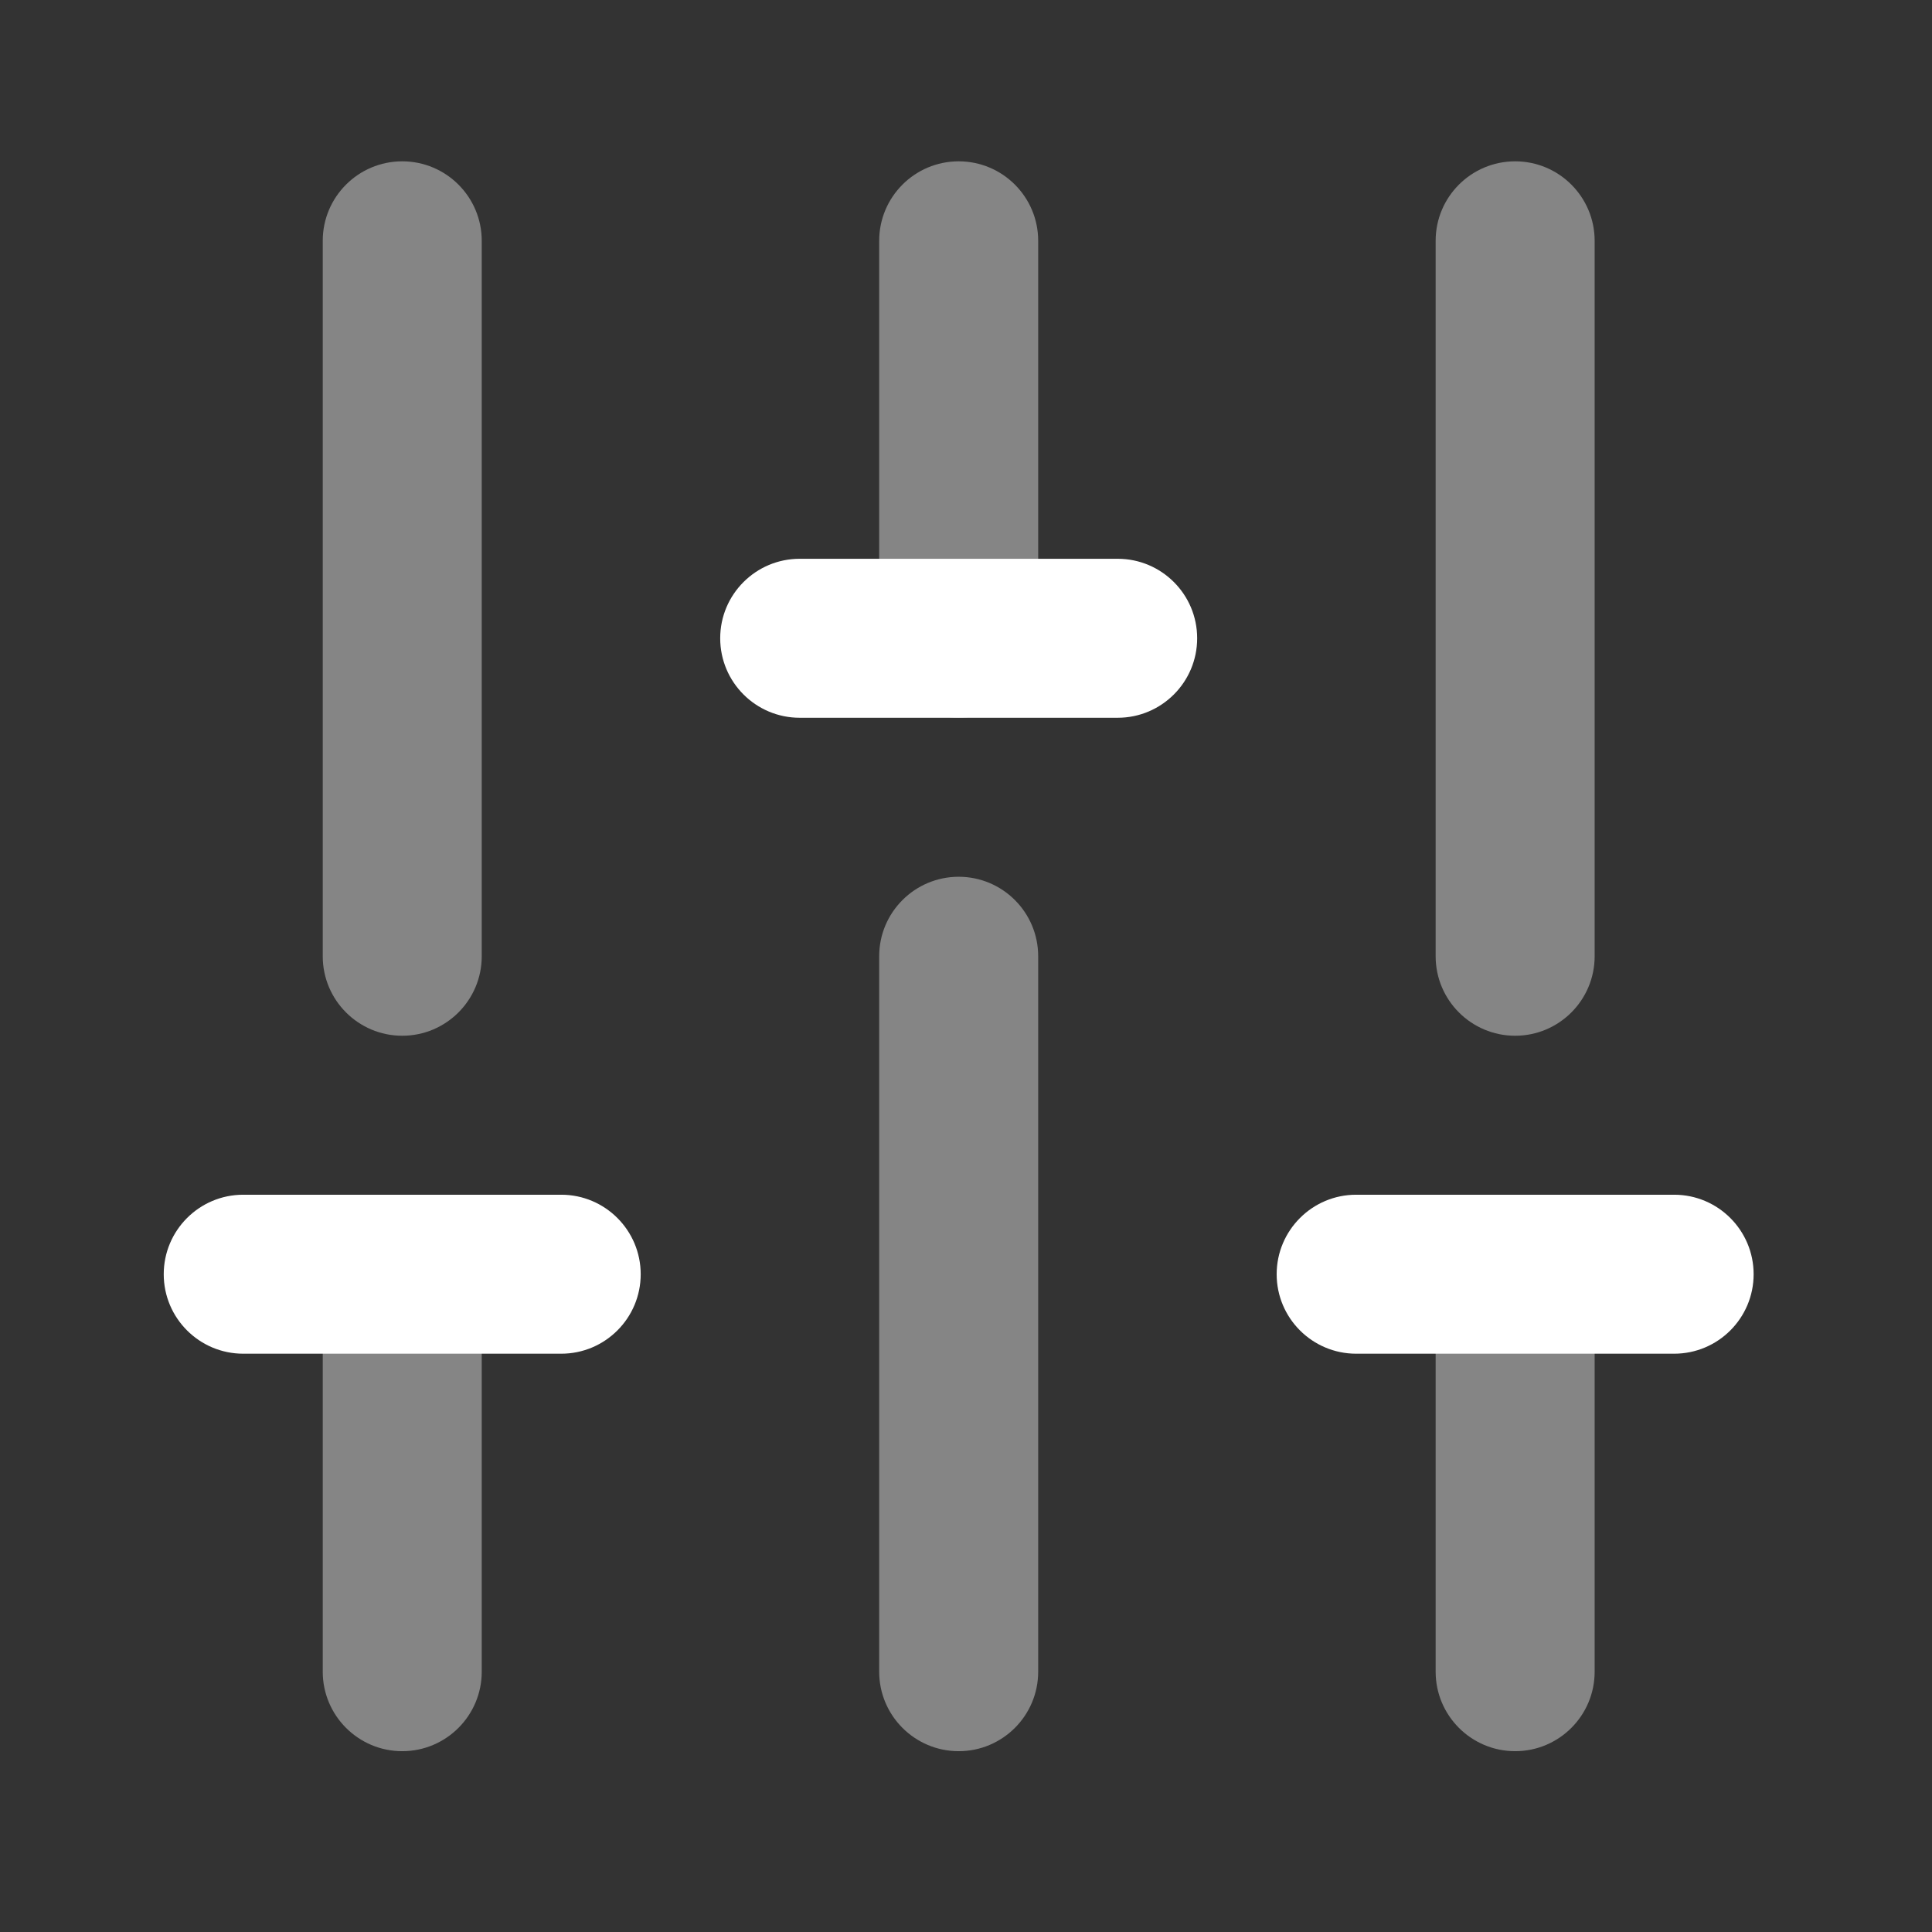
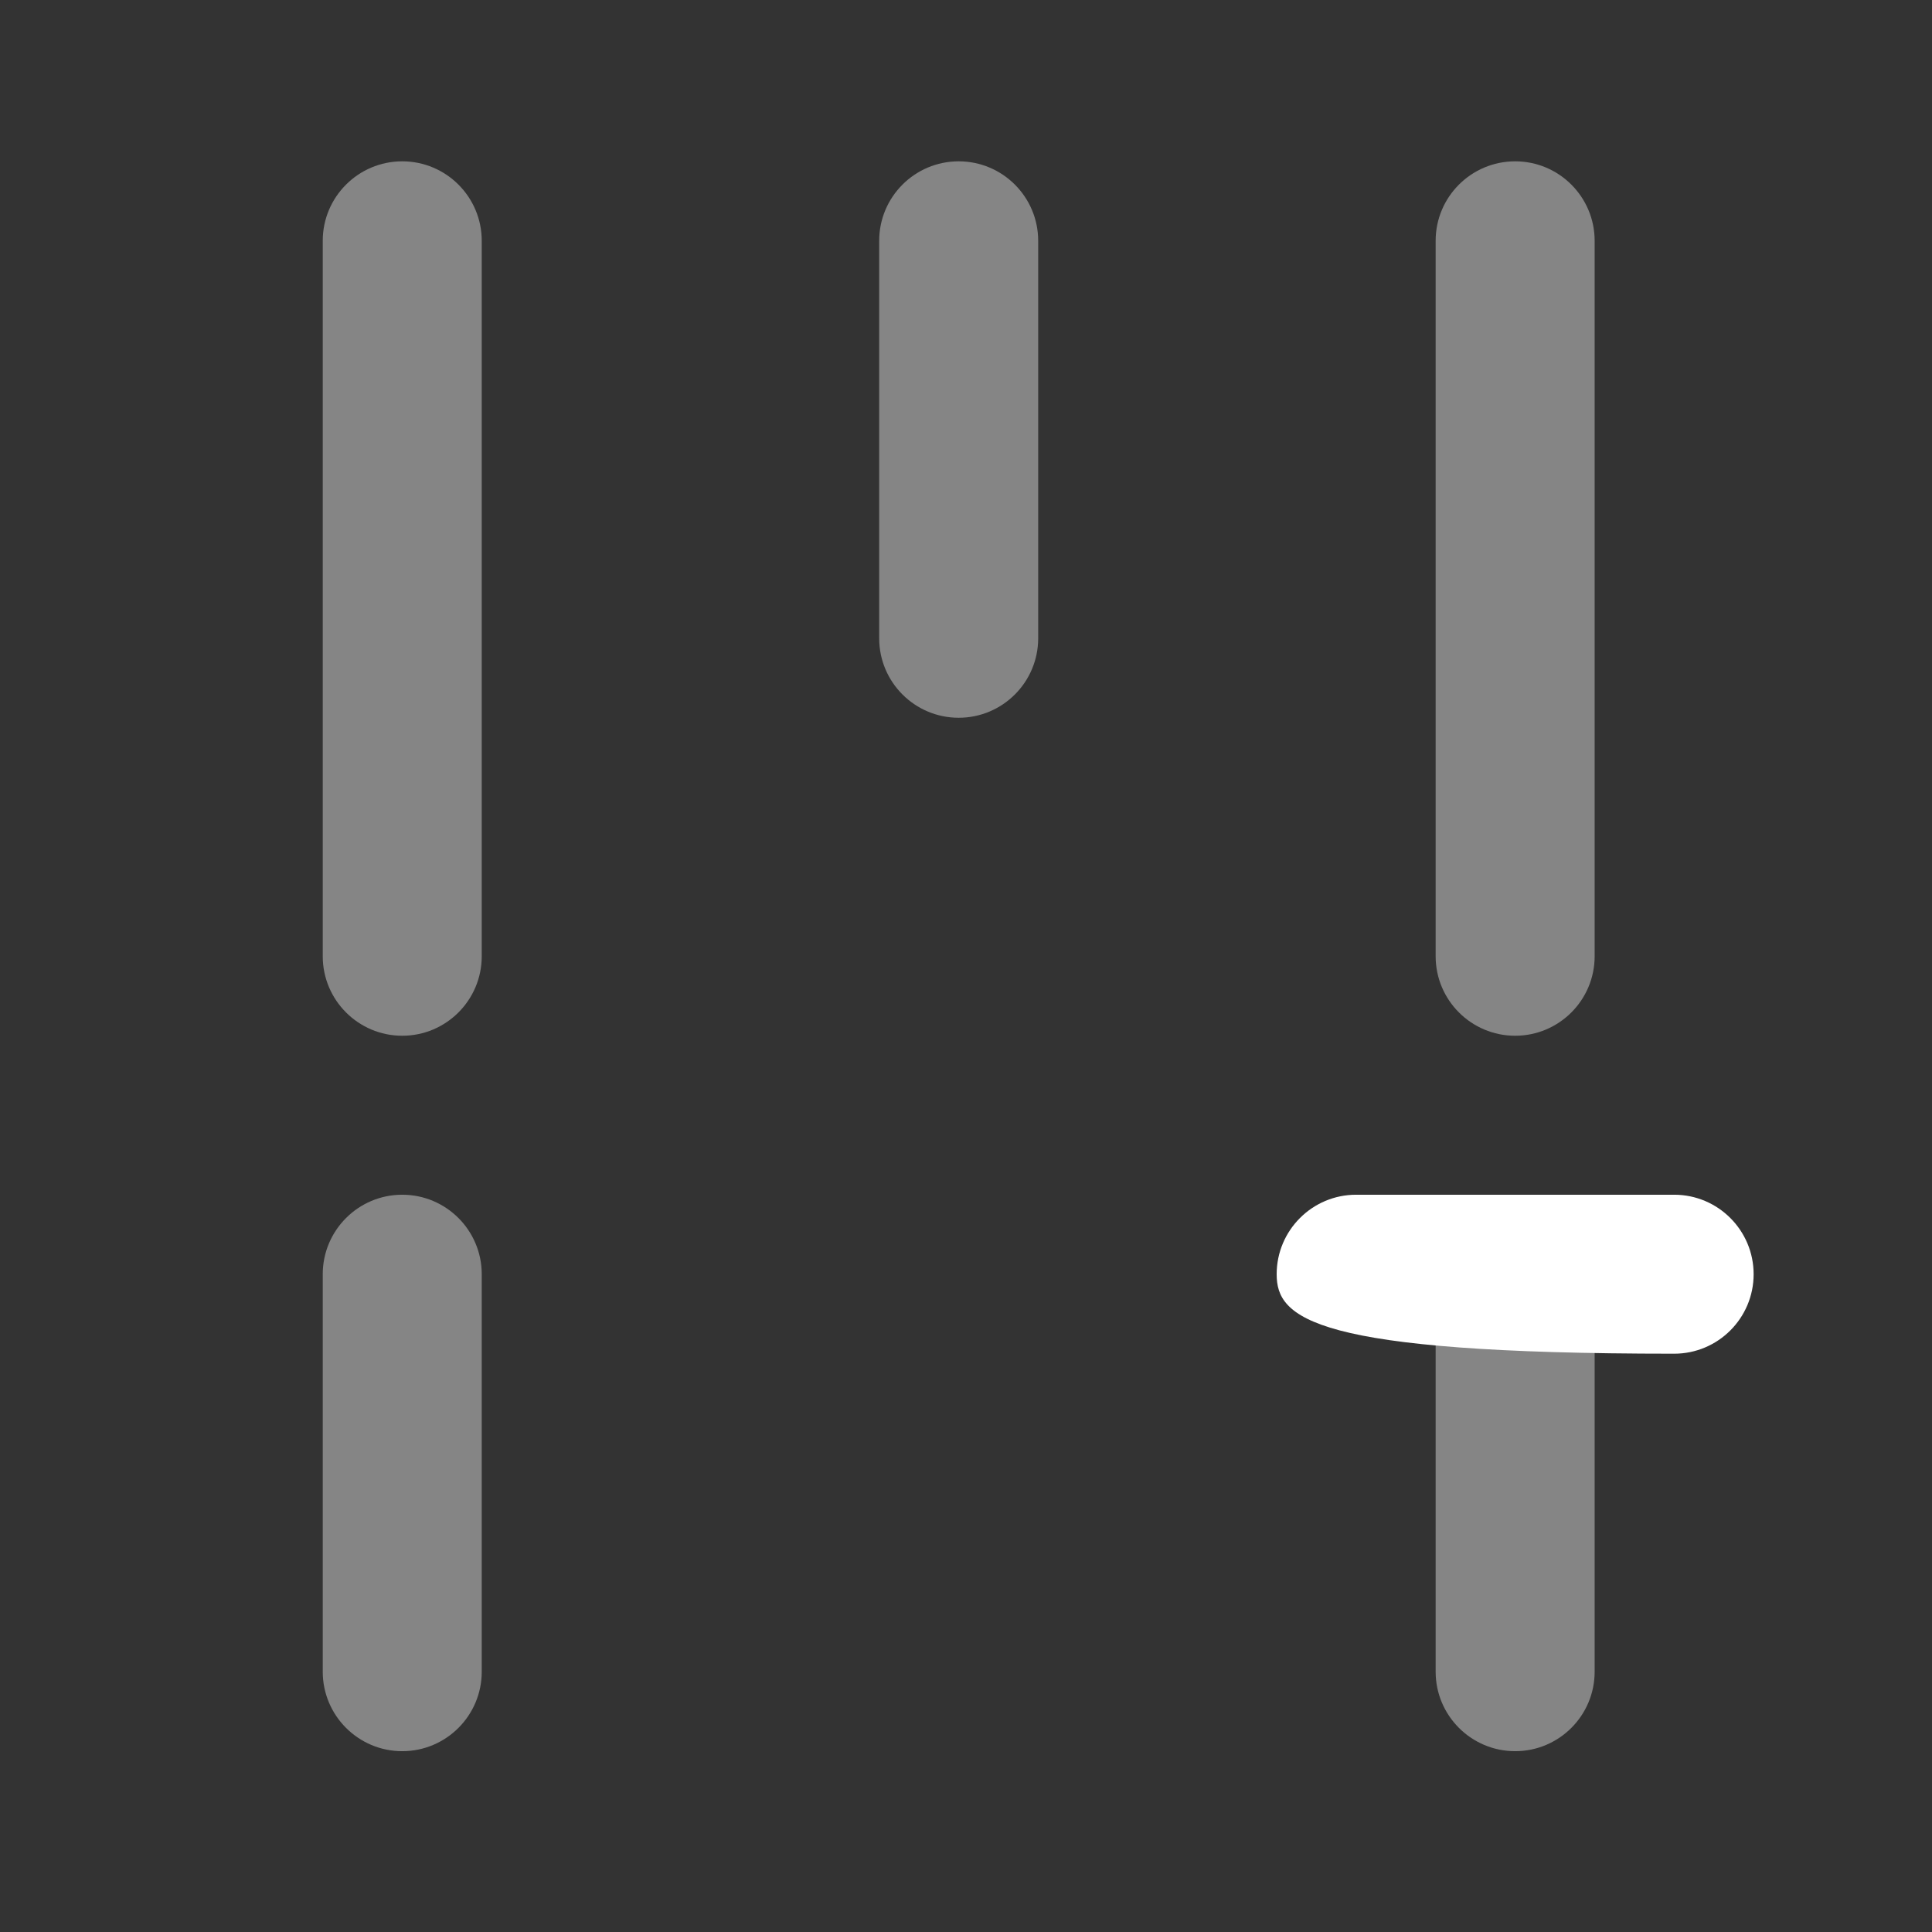
<svg xmlns="http://www.w3.org/2000/svg" width="80" height="80" viewBox="0 0 80 80" fill="none">
  <rect x="0" y="0" width="80" height="80" fill="#333333" stroke="none" />
  <path opacity="0.4" d="M16.656 72.513C14.839 72.513 13.364 71.038 13.364 69.221V52.763C13.364 50.946 14.839 49.471 16.656 49.471C18.473 49.471 19.948 50.946 19.948 52.763V69.221C19.948 71.038 18.473 72.513 16.656 72.513Z" fill="white" />
-   <path d="M23.239 56.054H10.072C8.255 56.054 6.78 54.58 6.78 52.763C6.78 50.946 8.255 49.471 10.072 49.471H23.239C25.056 49.471 26.53 50.946 26.53 52.763C26.53 54.58 25.056 56.054 23.239 56.054Z" fill="white" />
  <path opacity="0.4" d="M16.656 42.888C14.839 42.888 13.364 41.413 13.364 39.596V9.971C13.364 8.154 14.839 6.68 16.656 6.68C18.473 6.68 19.948 8.154 19.948 9.971V39.596C19.948 41.413 18.473 42.888 16.656 42.888Z" fill="white" />
-   <path opacity="0.4" d="M39.697 72.513C37.88 72.513 36.405 71.038 36.405 69.221V39.596C36.405 37.779 37.88 36.305 39.697 36.305C41.514 36.305 42.989 37.779 42.989 39.596V69.221C42.989 71.038 41.514 72.513 39.697 72.513Z" fill="white" />
-   <path d="M46.281 29.721H33.114C31.297 29.721 29.822 28.246 29.822 26.429C29.822 24.612 31.297 23.138 33.114 23.138H46.281C48.098 23.138 49.572 24.612 49.572 26.429C49.572 28.246 48.098 29.721 46.281 29.721Z" fill="white" />
  <path opacity="0.4" d="M39.697 29.721C37.88 29.721 36.405 28.247 36.405 26.43V9.971C36.405 8.154 37.88 6.68 39.697 6.68C41.514 6.68 42.989 8.154 42.989 9.971V26.43C42.989 28.247 41.514 29.721 39.697 29.721Z" fill="white" />
  <path opacity="0.4" d="M62.739 72.513C60.922 72.513 59.447 71.038 59.447 69.221V52.763C59.447 50.946 60.922 49.471 62.739 49.471C64.556 49.471 66.031 50.946 66.031 52.763V69.221C66.031 71.038 64.556 72.513 62.739 72.513Z" fill="white" />
-   <path d="M69.323 56.054H56.156C54.339 56.054 52.864 54.58 52.864 52.763C52.864 50.946 54.339 49.471 56.156 49.471H69.323C71.14 49.471 72.614 50.946 72.614 52.763C72.614 54.58 71.14 56.054 69.323 56.054Z" fill="white" />
+   <path d="M69.323 56.054C54.339 56.054 52.864 54.58 52.864 52.763C52.864 50.946 54.339 49.471 56.156 49.471H69.323C71.14 49.471 72.614 50.946 72.614 52.763C72.614 54.58 71.14 56.054 69.323 56.054Z" fill="white" />
  <path opacity="0.4" d="M62.739 42.888C60.922 42.888 59.447 41.413 59.447 39.596V9.971C59.447 8.154 60.922 6.68 62.739 6.68C64.556 6.68 66.031 8.154 66.031 9.971V39.596C66.031 41.413 64.556 42.888 62.739 42.888Z" fill="white" />
</svg>